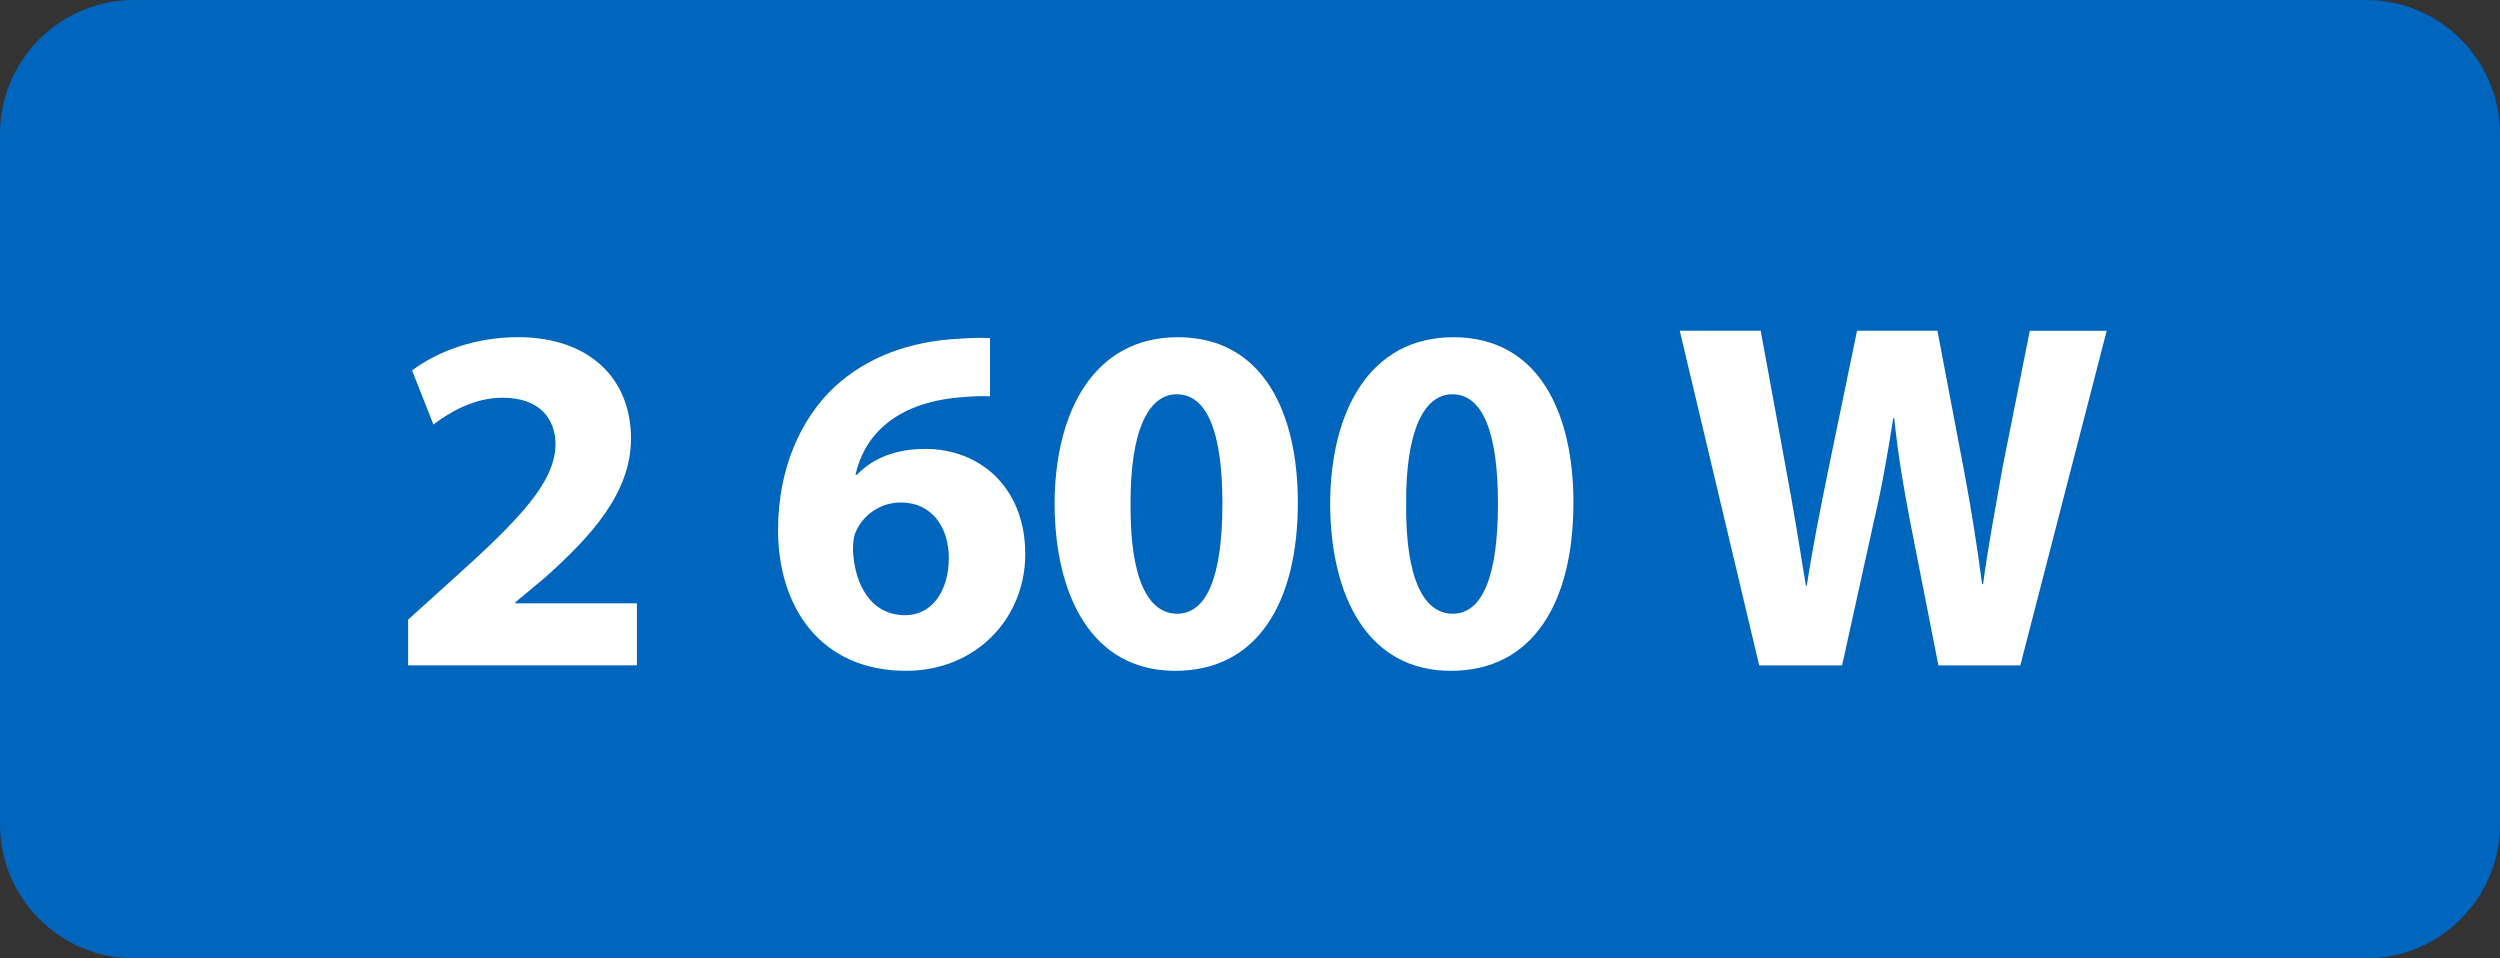
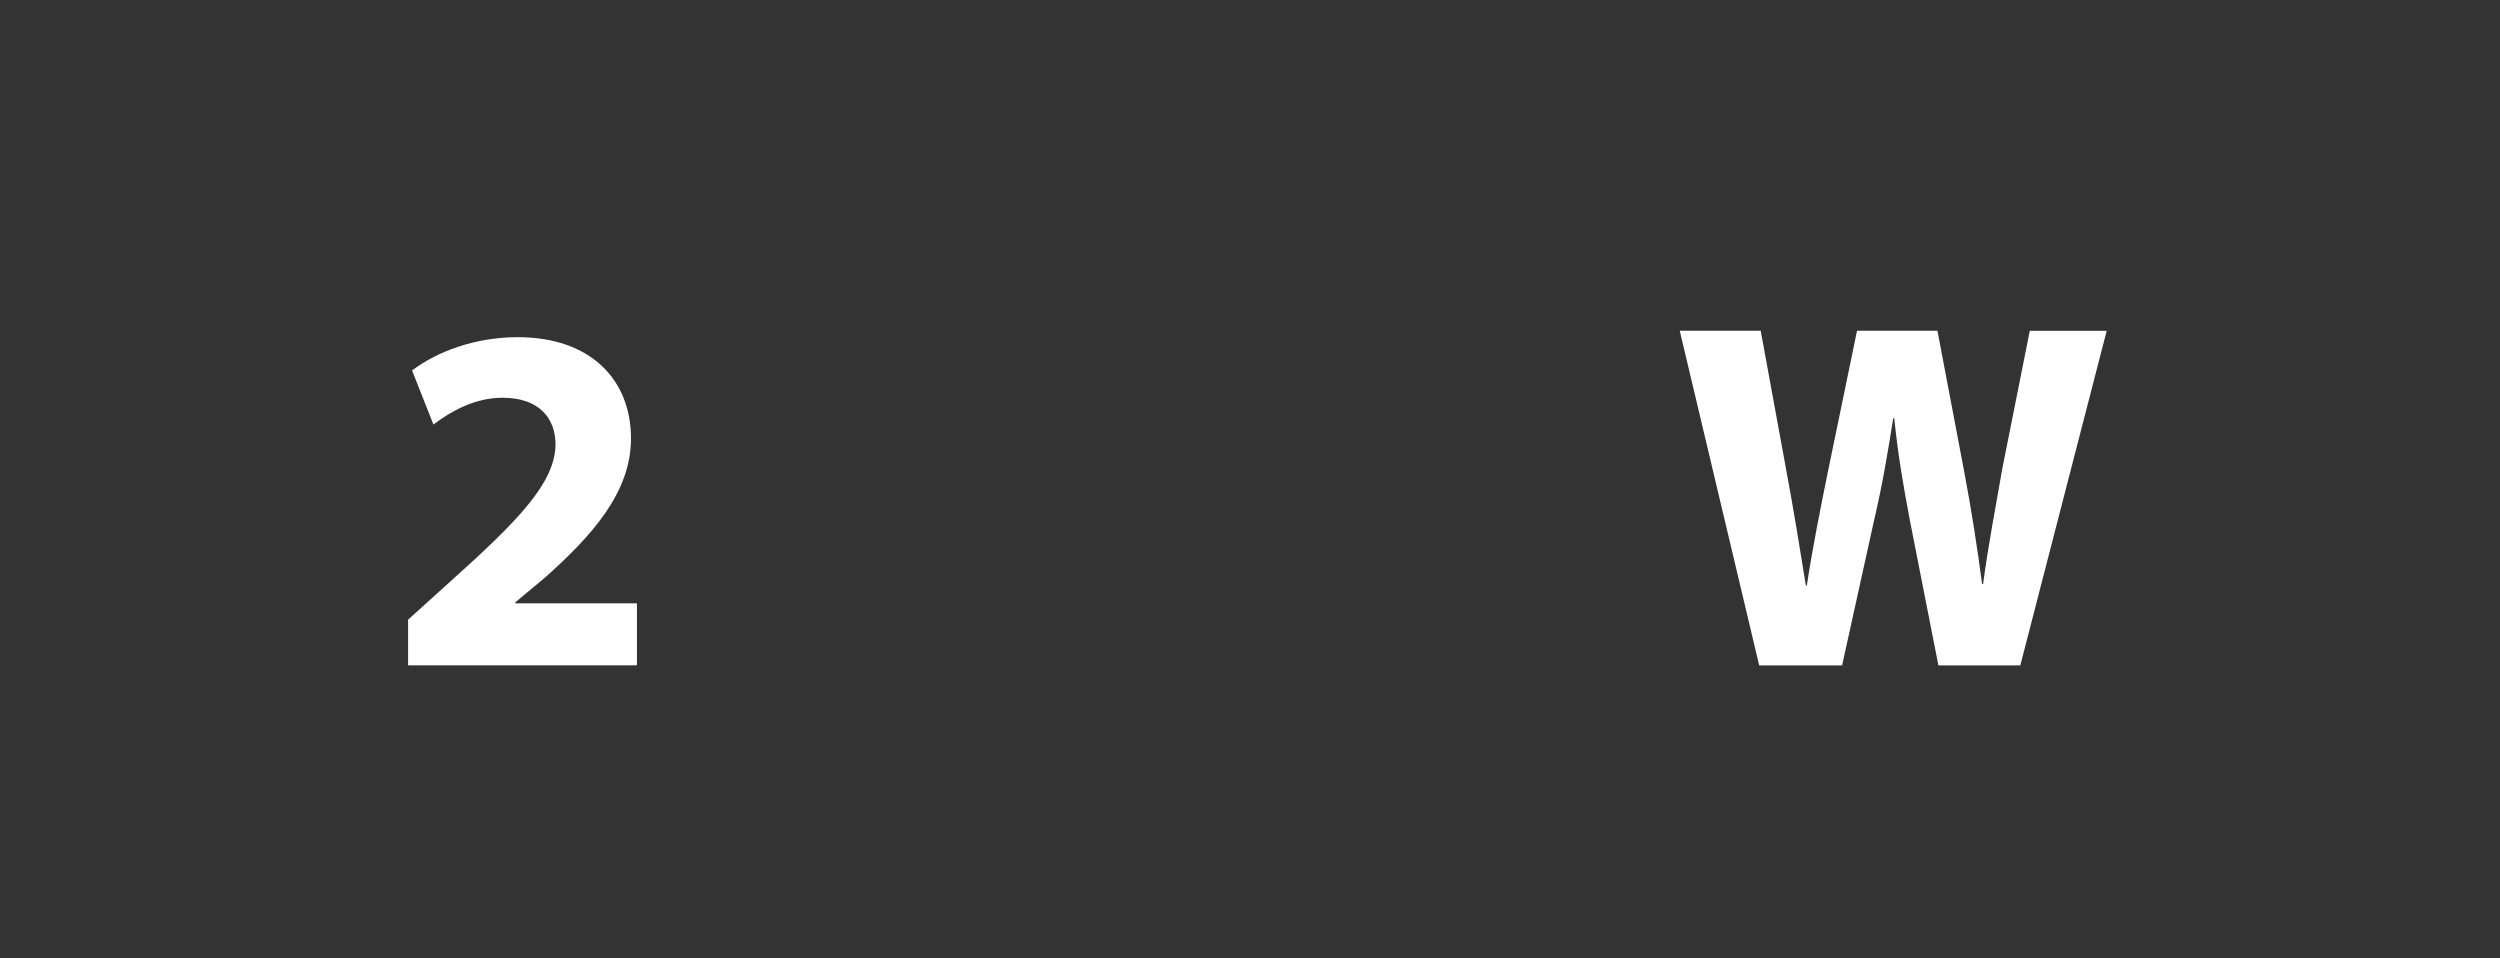
<svg xmlns="http://www.w3.org/2000/svg" version="1.1" id="Vrstva_1" x="0px" y="0px" width="115px" height="44.084px" viewBox="0.897 0.344 115 44.084" enable-background="new 0.897 0.344 115 44.084" xml:space="preserve">
  <rect x="0.897" y="0.344" width="115" height="44.084" fill="#333333" stroke="none" />
-   <path fill="#0065BD" d="M7.063,0.344c-3.406,0-6.166,2.761-6.166,6.167v31.752c0,3.403,2.76,6.165,6.166,6.165H109.73  c3.406,0,6.167-2.762,6.167-6.165V6.51c0-3.405-2.761-6.167-6.167-6.167H7.063z" />
  <g>
    <path fill="#FFFFFF" d="M19.67,30.95v-2.102l1.918-1.734c3.242-2.901,4.819-4.569,4.864-6.304c0-1.209-0.73-2.17-2.443-2.17   c-1.279,0-2.398,0.639-3.174,1.233l-0.983-2.488c1.119-0.845,2.854-1.531,4.864-1.531c3.357,0,5.207,1.964,5.207,4.659   c0,2.49-1.804,4.477-3.951,6.395l-1.37,1.142v0.046h5.594v2.854L19.67,30.95L19.67,30.95z" />
-     <path fill="#FFFFFF" d="M46.438,18.574c-0.388-0.023-0.8,0-1.347,0.045c-3.083,0.251-4.453,1.826-4.842,3.563h0.068   c0.73-0.754,1.759-1.188,3.152-1.188c2.49,0,4.59,1.757,4.59,4.841c0,2.945-2.261,5.366-5.48,5.366   c-3.951,0-5.892-2.944-5.892-6.485c0-2.787,1.027-5.115,2.626-6.601c1.484-1.346,3.403-2.077,5.732-2.192   c0.639-0.045,1.05-0.045,1.393-0.023L46.438,18.574L46.438,18.574z M44.543,26.018c0-1.37-0.731-2.559-2.216-2.559   c-0.937,0-1.712,0.571-2.055,1.325c-0.092,0.183-0.138,0.457-0.138,0.867c0.069,1.576,0.822,2.992,2.399,2.992   C43.767,28.644,44.543,27.525,44.543,26.018z" />
-     <path fill="#FFFFFF" d="M60.598,23.46c0,4.592-1.85,7.742-5.641,7.742c-3.836,0-5.526-3.448-5.549-7.649   c0-4.294,1.827-7.697,5.664-7.697C59.045,15.855,60.598,19.396,60.598,23.46z M52.903,23.552c-0.023,3.402,0.799,5.023,2.147,5.023   c1.347,0,2.078-1.689,2.078-5.069c0-3.288-0.708-5.025-2.101-5.025C53.748,18.482,52.88,20.103,52.903,23.552z" />
-     <path fill="#FFFFFF" d="M73.275,23.46c0,4.592-1.851,7.742-5.641,7.742c-3.837,0-5.527-3.448-5.55-7.649   c0-4.294,1.826-7.697,5.664-7.697C71.722,15.855,73.275,19.396,73.275,23.46z M65.579,23.552c-0.022,3.402,0.8,5.023,2.147,5.023   s2.077-1.689,2.077-5.069c0-3.288-0.707-5.025-2.101-5.025C66.424,18.482,65.556,20.103,65.579,23.552z" />
    <path fill="#FFFFFF" d="M81.819,30.95l-3.654-15.392h3.724l1.164,6.35c0.343,1.825,0.662,3.813,0.913,5.366h0.046   c0.252-1.667,0.617-3.517,1.006-5.412l1.302-6.303h3.699l1.232,6.486c0.342,1.804,0.594,3.448,0.822,5.162h0.046   c0.228-1.714,0.571-3.518,0.891-5.344l1.257-6.303h3.538l-3.974,15.392h-3.768l-1.302-6.622c-0.296-1.553-0.548-2.991-0.73-4.75   h-0.045c-0.274,1.735-0.526,3.197-0.893,4.75l-1.46,6.622h-3.814V30.95z" />
  </g>
</svg>